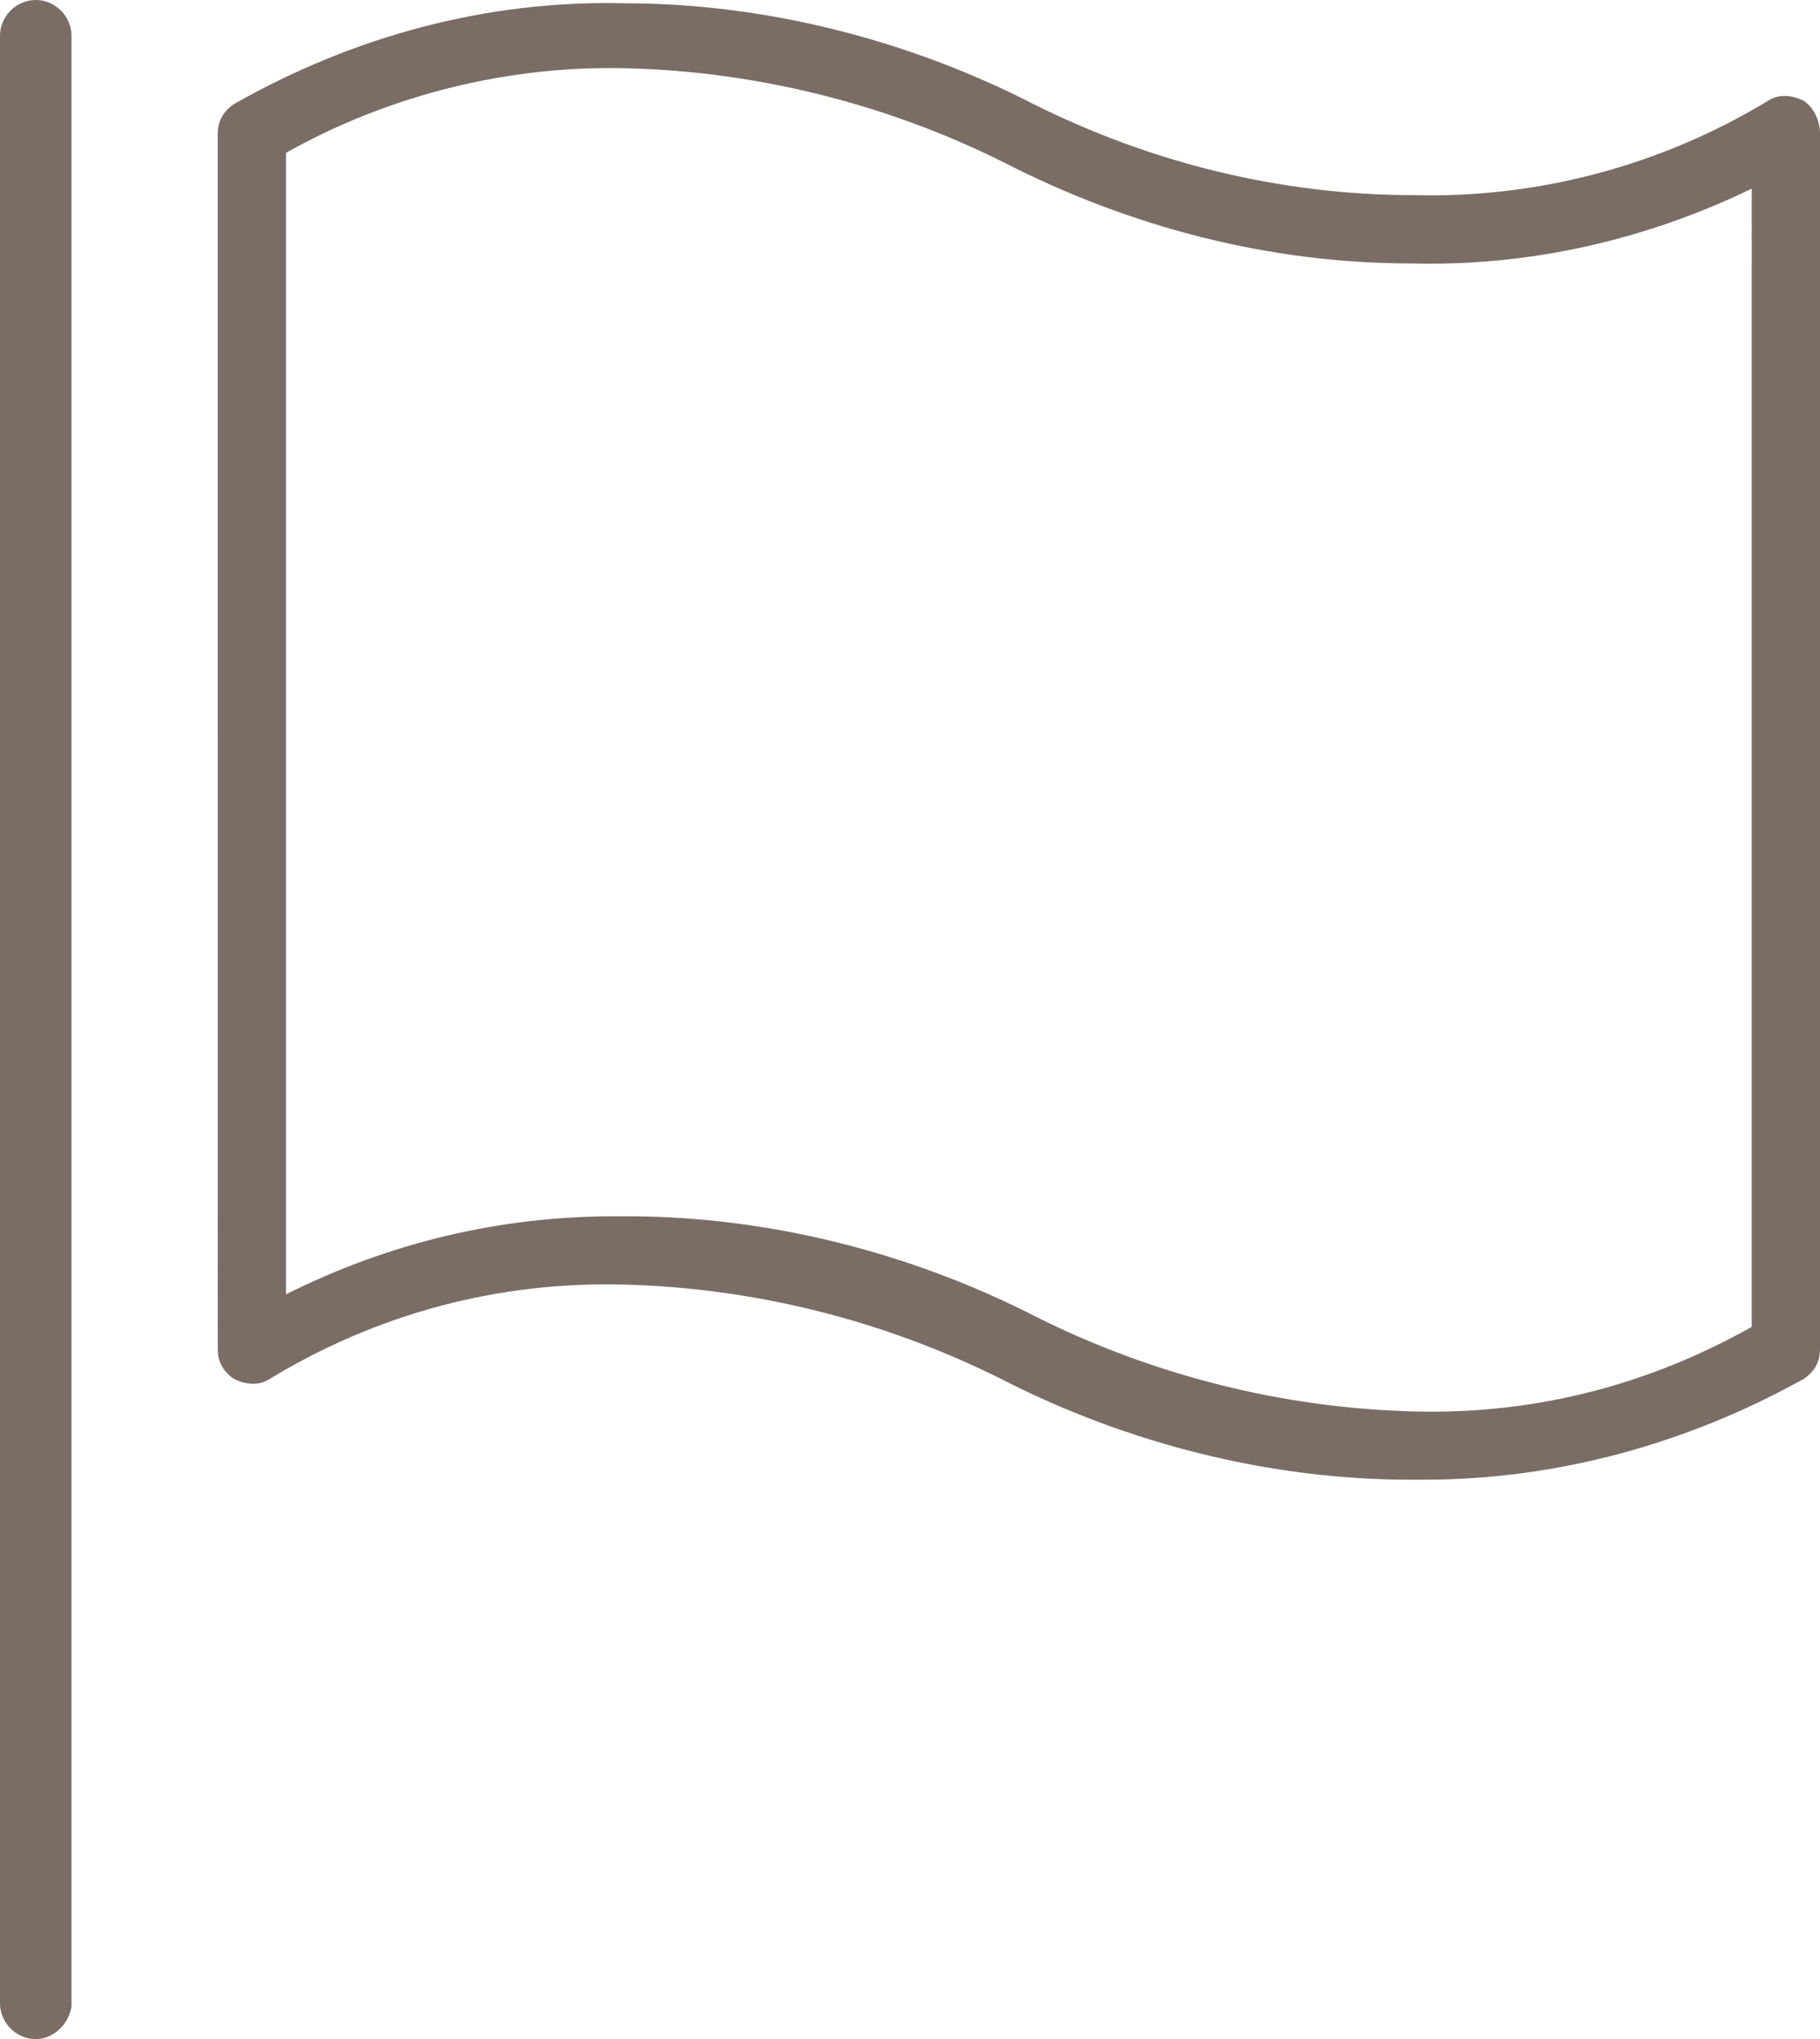
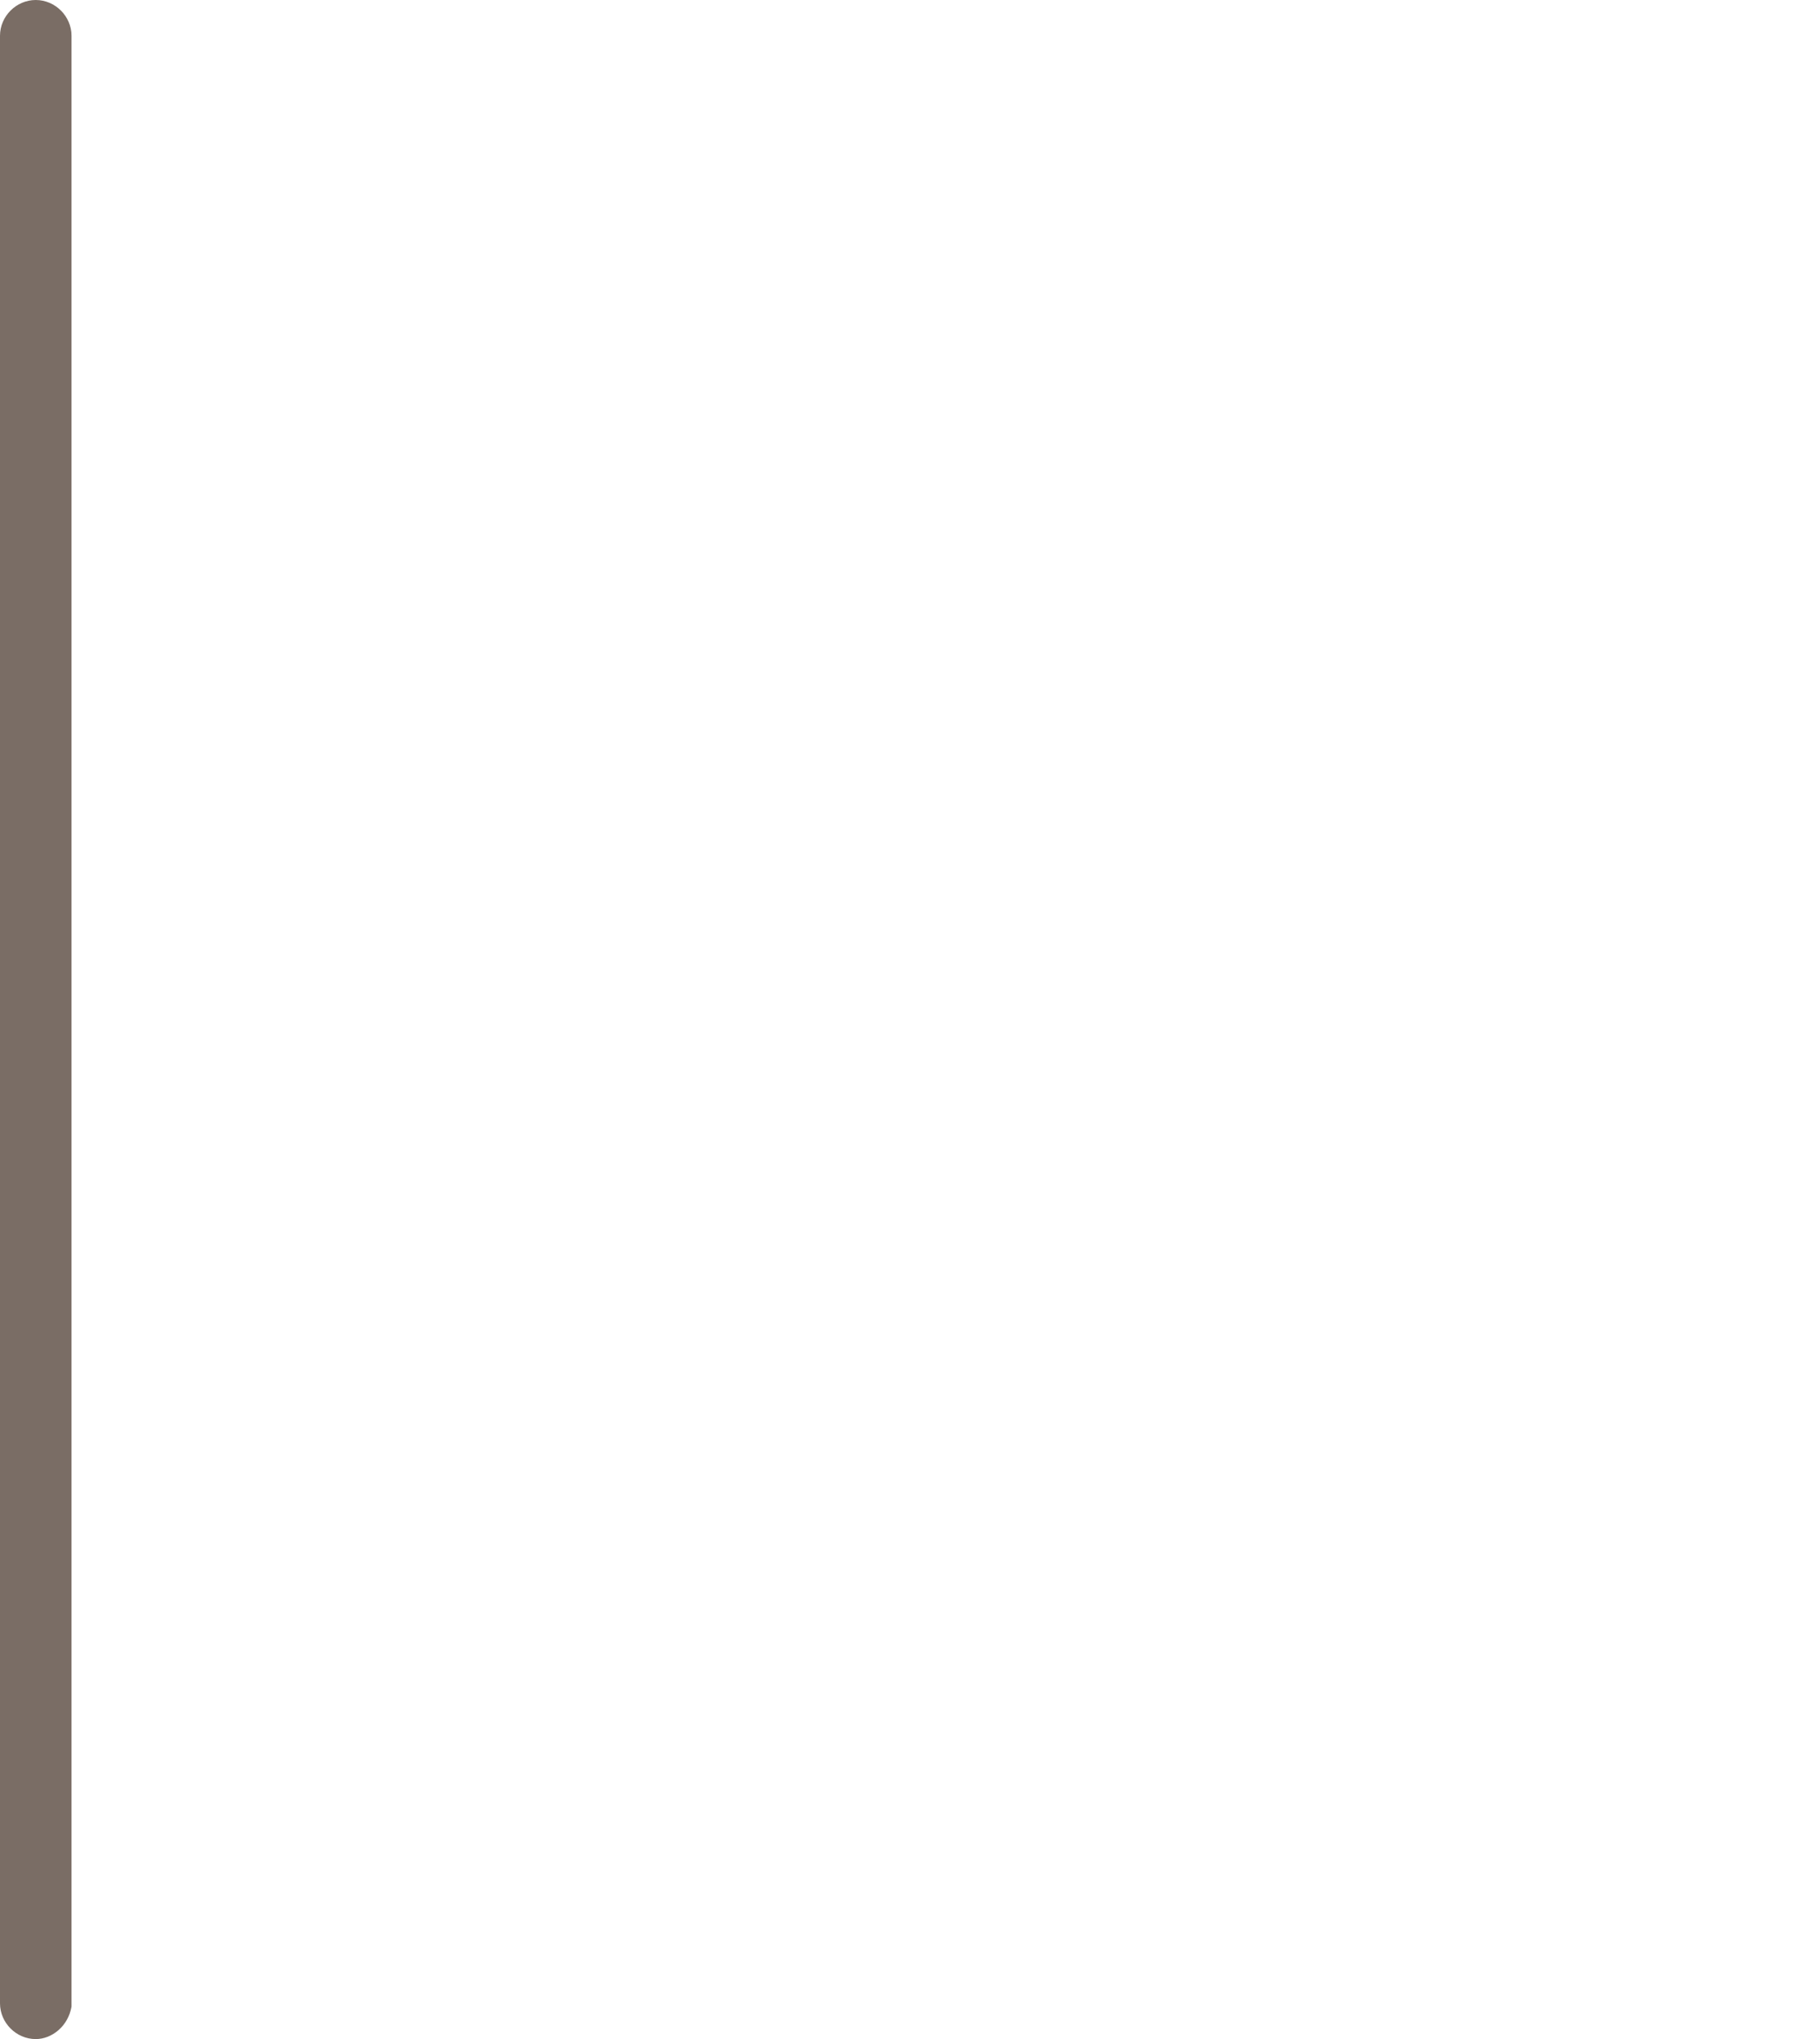
<svg xmlns="http://www.w3.org/2000/svg" version="1.1" id="Capa_1" x="0px" y="0px" viewBox="0 0 56 62.7" style="enable-background:new 0 0 56 62.7;" xml:space="preserve">
  <style type="text/css">
	.st0{fill:#7A6D65;}
</style>
  <g>
-     <path class="st0" d="M1.1,62.7c-0.6,0-1.1-0.5-1.1-1.1V1.1C0,0.5,0.5,0,1.1,0s1.1,0.5,1.1,1.1v60.6C2.1,62.3,1.6,62.7,1.1,62.7z" />
+     <path class="st0" d="M1.1,62.7c-0.6,0-1.1-0.5-1.1-1.1V1.1C0,0.5,0.5,0,1.1,0s1.1,0.5,1.1,1.1v60.6C2.1,62.3,1.6,62.7,1.1,62.7" />
  </g>
  <g>
-     <path class="st0" d="M43.8,45.5c-0.1,0-0.2,0-0.4,0c-4.3,0-8.7-1.1-12.6-3.1c-3.6-1.8-7.6-2.8-11.6-2.9c-3.9-0.1-7.6,0.9-10.9,2.9   c-0.3,0.2-0.7,0.2-1.1,0c-0.3-0.2-0.5-0.5-0.5-0.9V4.1c0-0.4,0.2-0.7,0.5-0.9c3.7-2.1,7.8-3.2,12-3.1c4.3,0,8.7,1.1,12.6,3.1   C35.4,5,39.4,6,43.5,6c0,0,0,0,0,0c3.8,0.1,7.6-0.9,10.9-2.9c0.3-0.2,0.7-0.2,1.1,0C55.8,3.3,56,3.7,56,4.1v37.4   c0,0.4-0.2,0.7-0.5,0.9C51.9,44.4,47.9,45.5,43.8,45.5z M18.9,37.4c0.1,0,0.2,0,0.4,0c4.3,0,8.7,1.1,12.6,3.1   c3.6,1.8,7.6,2.8,11.6,2.9c3.7,0.1,7.2-0.8,10.4-2.6V5.8C50.6,7.4,47,8.2,43.4,8.1C39.1,8.1,34.8,7,30.9,5   c-3.6-1.8-7.6-2.8-11.6-2.9C15.7,2,12,2.9,8.8,4.7v35.1C12,38.2,15.4,37.4,18.9,37.4z" />
-   </g>
+     </g>
</svg>